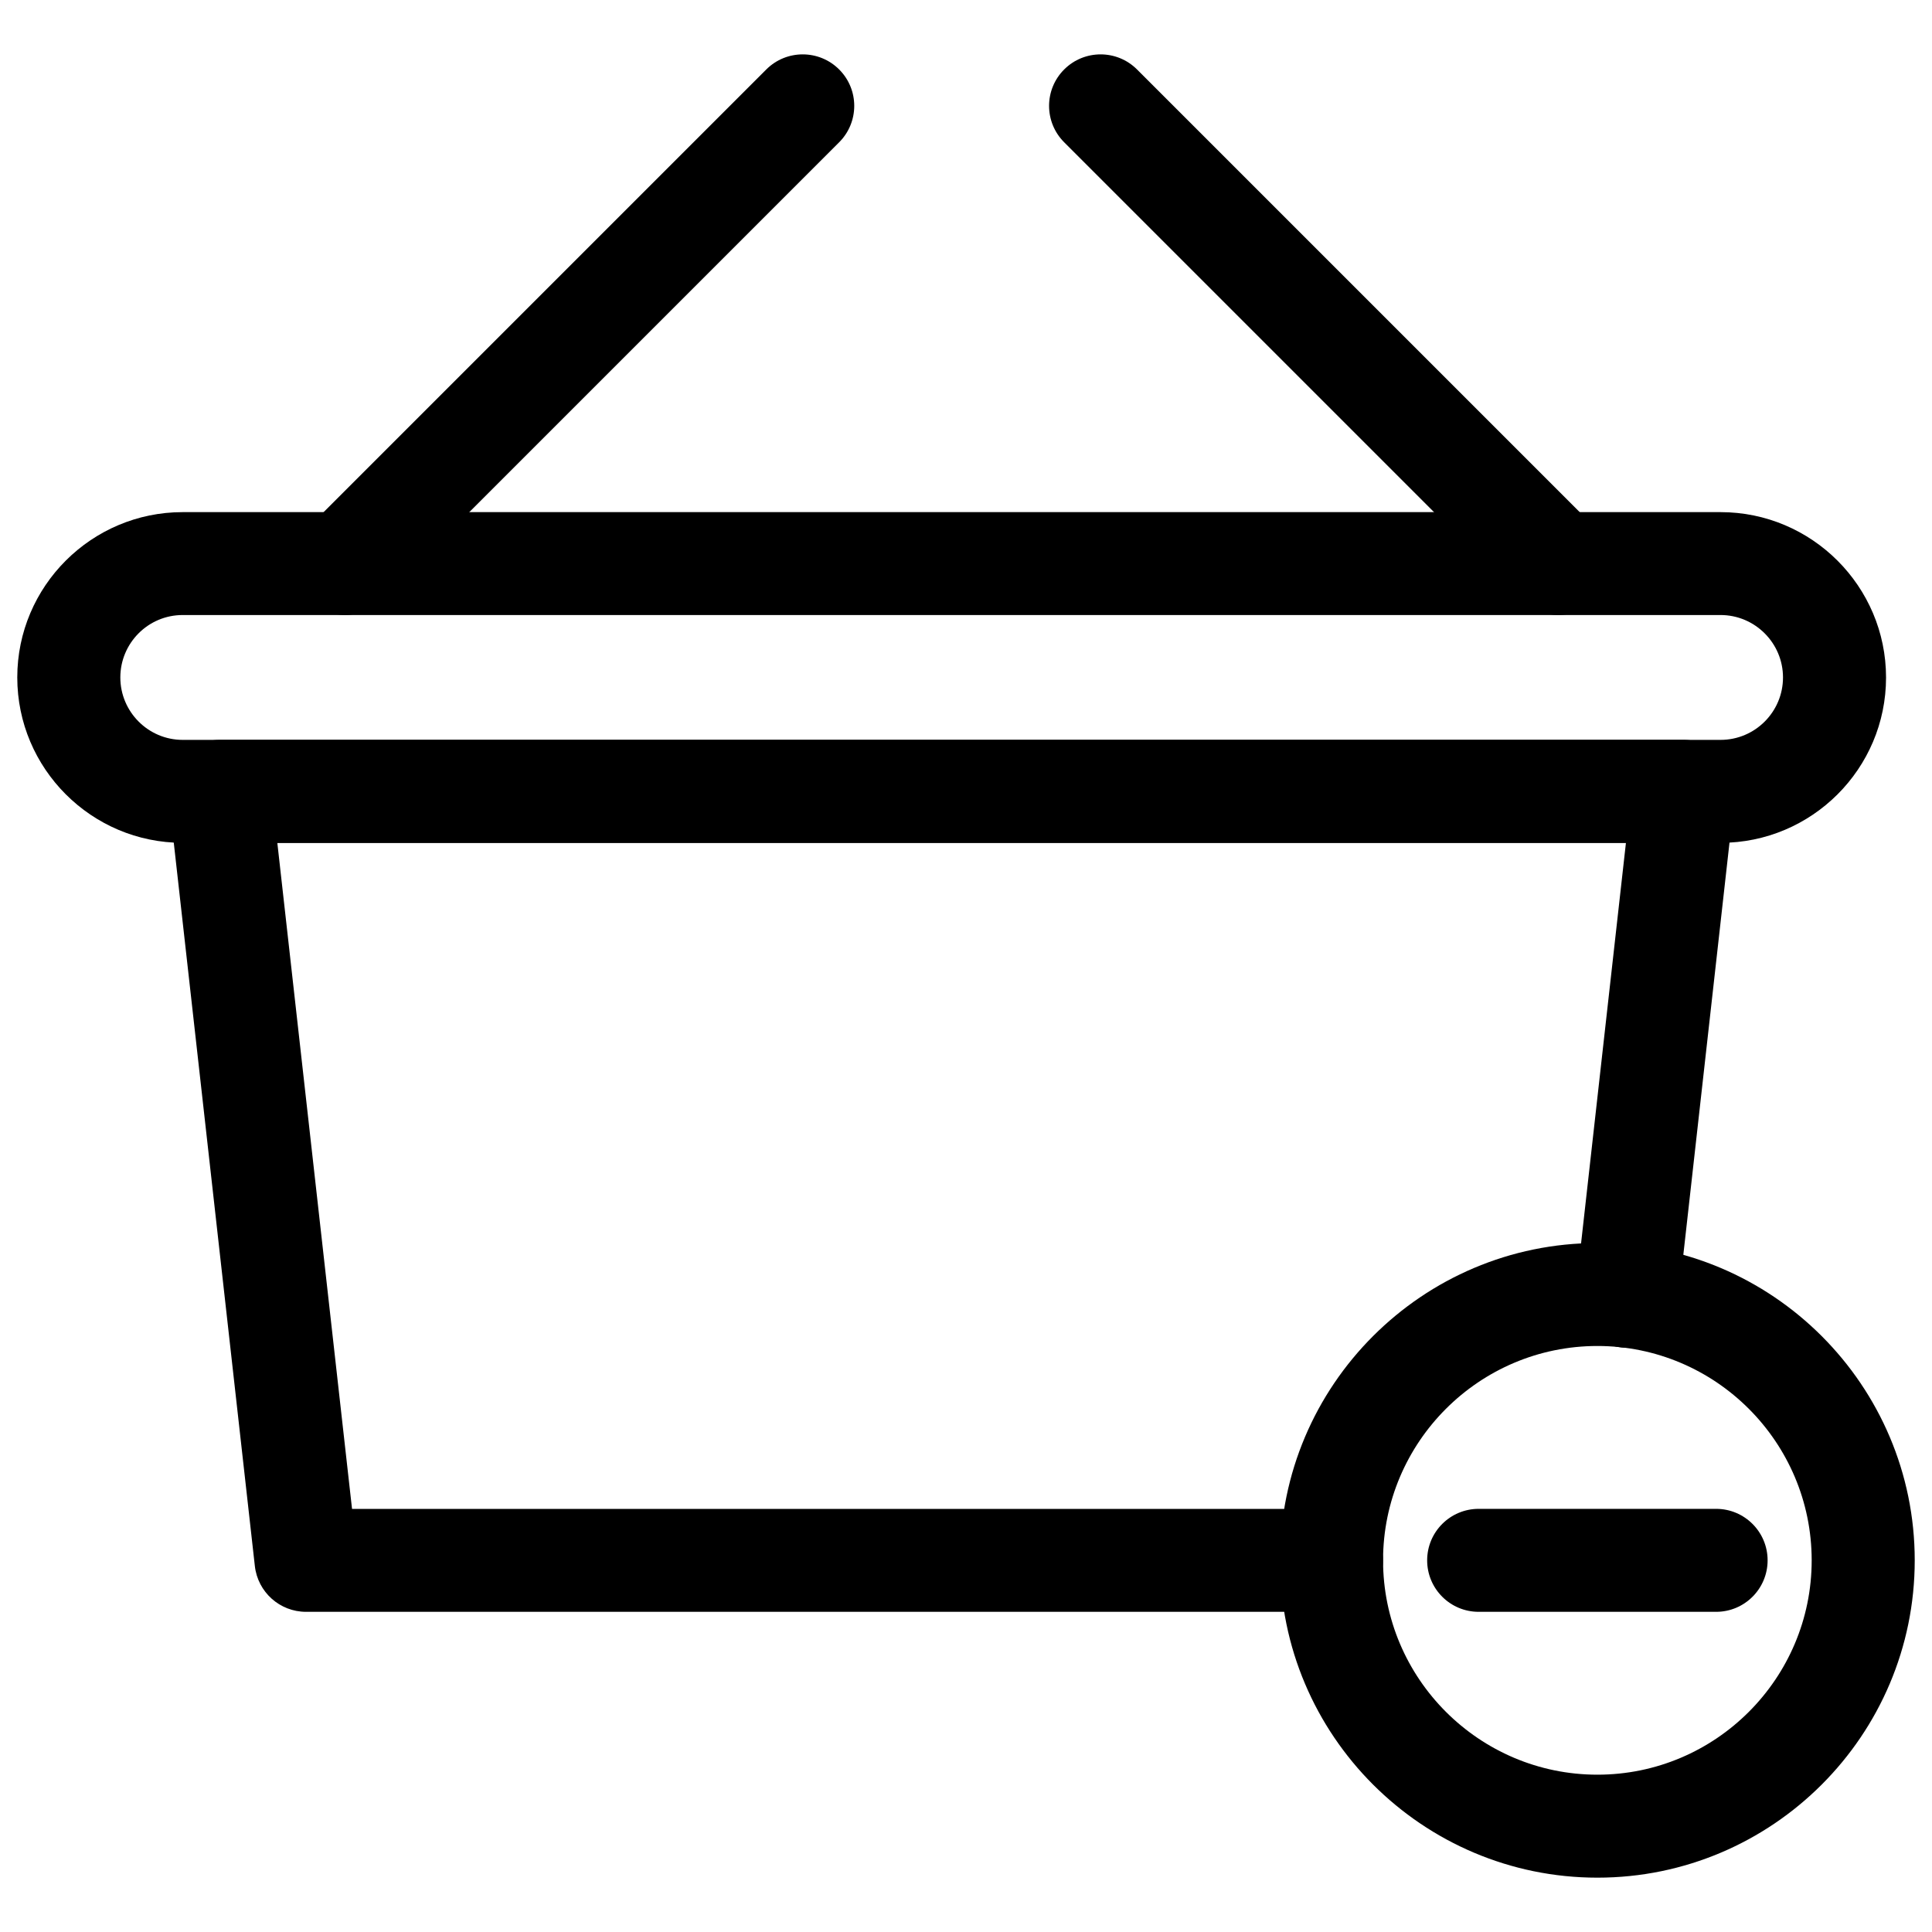
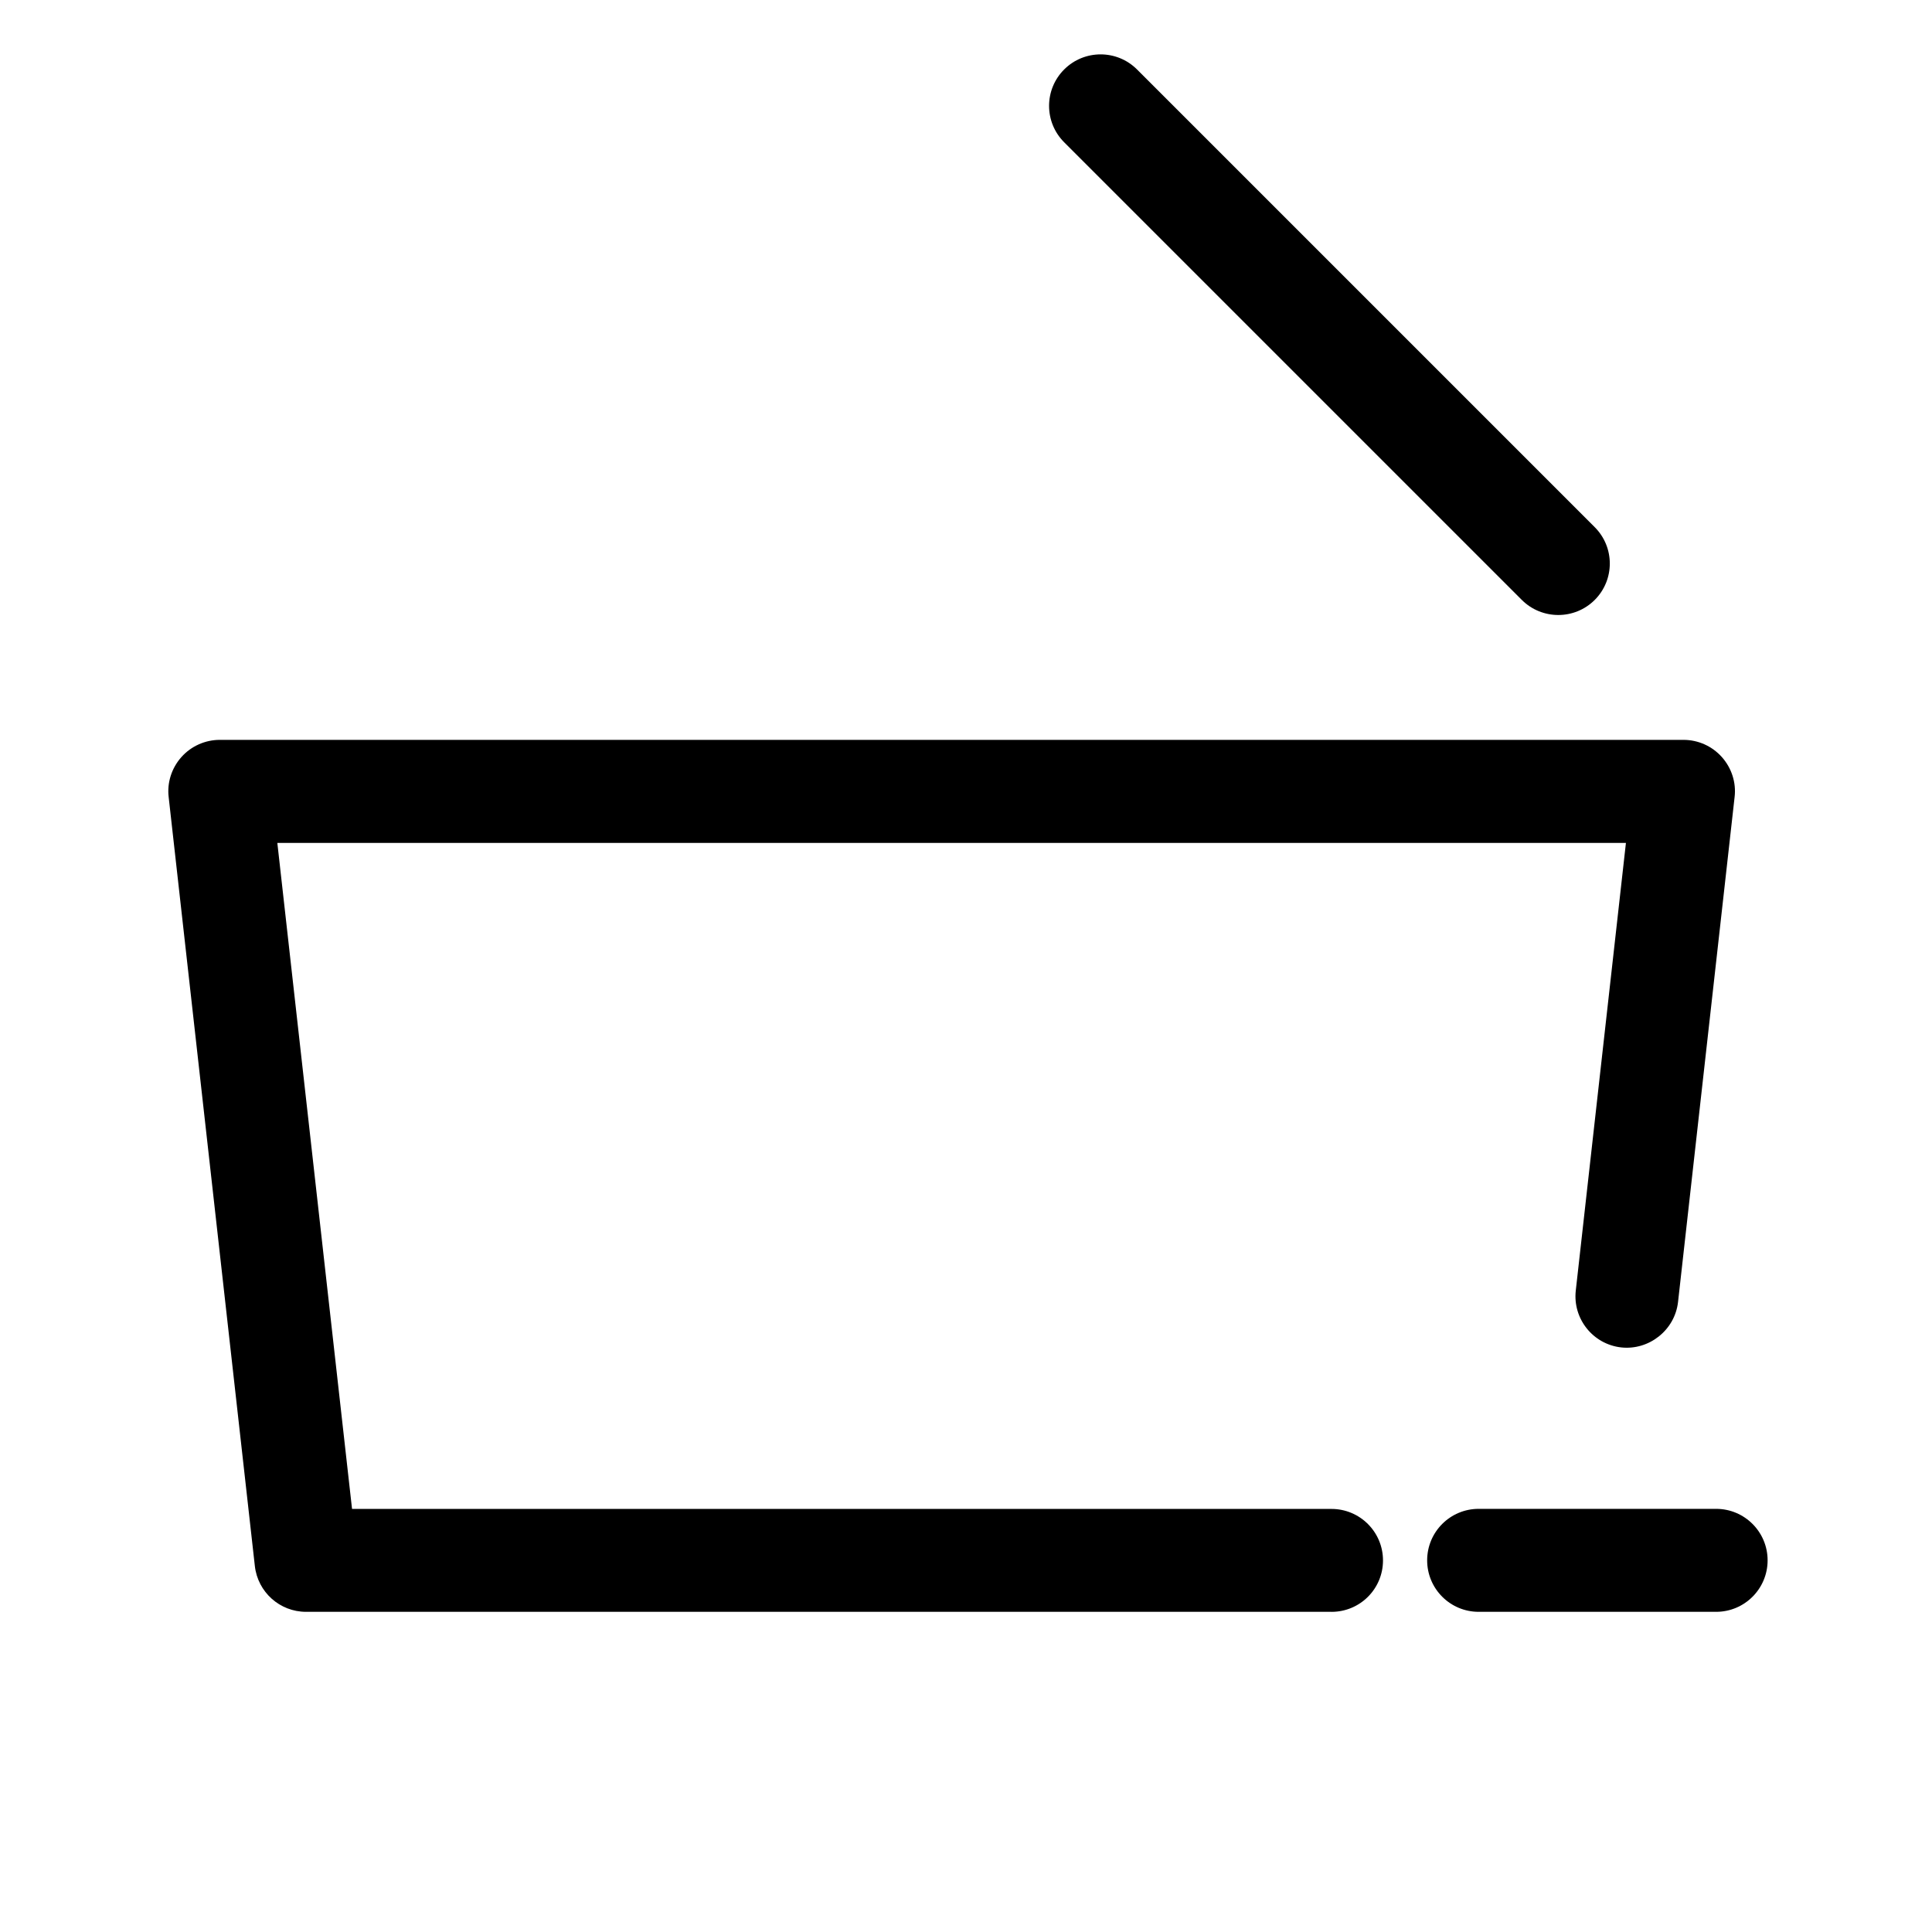
<svg xmlns="http://www.w3.org/2000/svg" width="800px" height="800px" version="1.1" viewBox="144 144 512 512">
  <defs>
    <clipPath id="b">
      <path d="m148.09 279h495.91v89h-495.91z" />
    </clipPath>
    <clipPath id="a">
-       <path d="m483 473h168.9v169h-168.9z" />
-     </clipPath>
+       </clipPath>
  </defs>
  <path d="m496.86 571.15h-271.76c-6.949 0-12.785-5.227-13.562-12.133l-22.84-203.77c-0.461-3.859 0.797-7.723 3.379-10.621 2.582-2.898 6.297-4.555 10.16-4.555h387.91c3.883 0 7.578 1.66 10.16 4.555 2.582 2.898 3.84 6.758 3.379 10.602l-14.988 133.8c-0.84 7.473-7.703 12.867-15.074 12.051-7.473-0.84-12.867-7.598-12.027-15.074l13.289-118.62-357.39-0.004 19.797 176.5h259.57c7.535 0 13.645 6.109 13.645 13.645 0 7.539-6.086 13.629-13.645 13.629z" />
  <path d="m556.96 306.98c-3.484 0-6.992-1.324-9.656-3.988l-121.29-121.29c-5.332-5.332-5.332-13.961 0-19.293 5.332-5.332 13.98-5.332 19.312 0l121.29 121.29c5.332 5.332 5.332 13.961 0 19.293-2.668 2.664-6.172 3.988-9.656 3.988z" />
-   <path d="m235.44 306.98c-3.484 0-6.992-1.324-9.656-3.988-5.332-5.332-5.332-13.961 0-19.293l121.29-121.29c5.332-5.332 13.98-5.332 19.312 0 5.332 5.332 5.332 13.961 0 19.293l-121.29 121.29c-2.664 2.664-6.172 3.988-9.656 3.988z" />
  <g clip-path="url(#b)">
-     <path d="m599.97 367.36h-407.56c-24.16 0-43.832-19.668-43.832-43.832 0.004-24.16 19.672-43.809 43.832-43.809h407.56c24.16 0 43.852 19.668 43.852 43.832 0 24.16-19.668 43.809-43.852 43.809zm-407.56-60.371c-9.133 0-16.52 7.43-16.52 16.543 0 9.109 7.41 16.543 16.52 16.543h407.56c9.133 0 16.543-7.43 16.543-16.543 0-9.109-7.43-16.543-16.543-16.543z" />
-   </g>
+     </g>
  <g clip-path="url(#a)">
-     <path d="m567.33 641.6c-46.371 0-84.113-37.723-84.113-84.094s37.742-84.094 84.113-84.094 84.094 37.723 84.094 84.094-37.723 84.094-84.094 84.094zm0-140.9c-31.32 0-56.805 25.484-56.805 56.805 0 31.32 25.484 56.805 56.805 56.805s56.785-25.484 56.785-56.805c-0.004-31.32-25.469-56.805-56.785-56.805z" />
+     <path d="m567.33 641.6c-46.371 0-84.113-37.723-84.113-84.094s37.742-84.094 84.113-84.094 84.094 37.723 84.094 84.094-37.723 84.094-84.094 84.094m0-140.9c-31.32 0-56.805 25.484-56.805 56.805 0 31.32 25.484 56.805 56.805 56.805s56.785-25.484 56.785-56.805c-0.004-31.32-25.469-56.805-56.785-56.805z" />
  </g>
  <path d="m598.79 571.15h-62.934c-7.535 0-13.645-6.109-13.645-13.645s6.109-13.645 13.645-13.645h62.934c7.535 0 13.645 6.109 13.645 13.645s-6.109 13.645-13.645 13.645z" />
</svg>